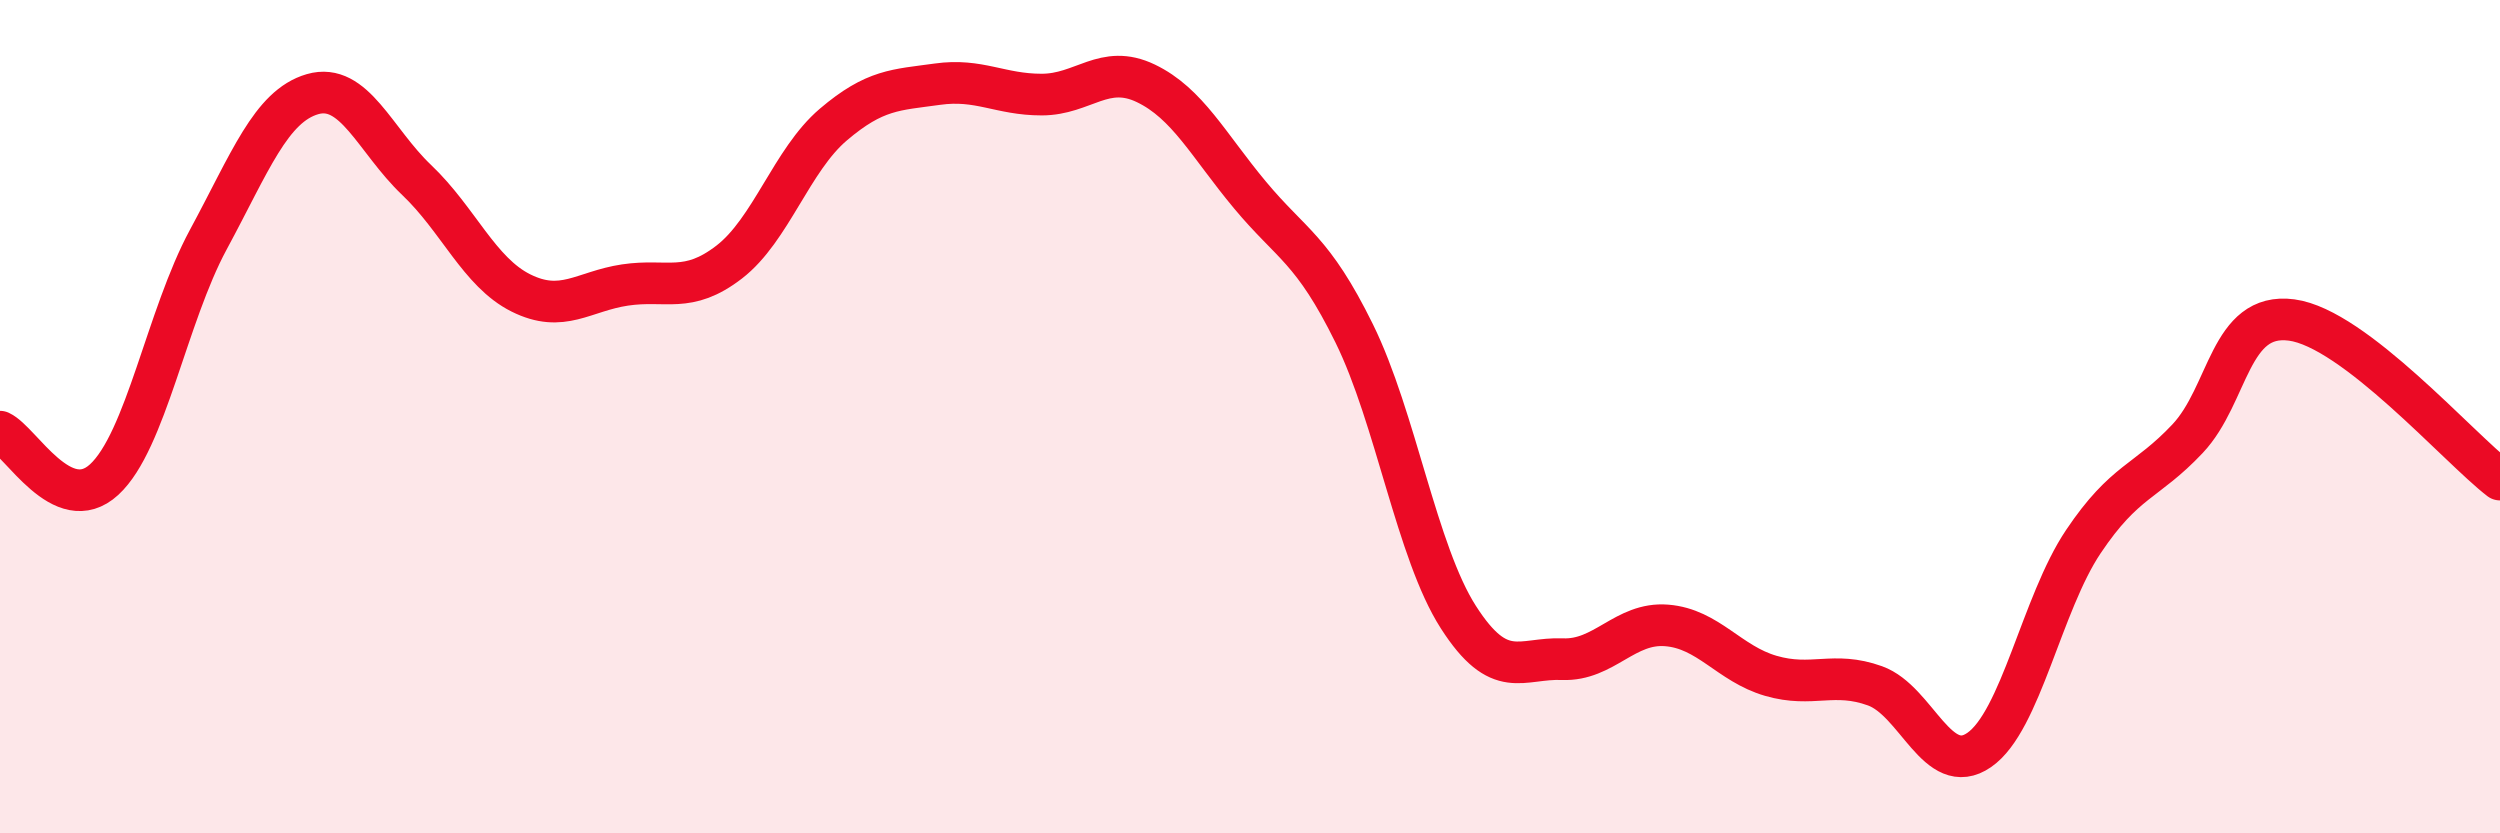
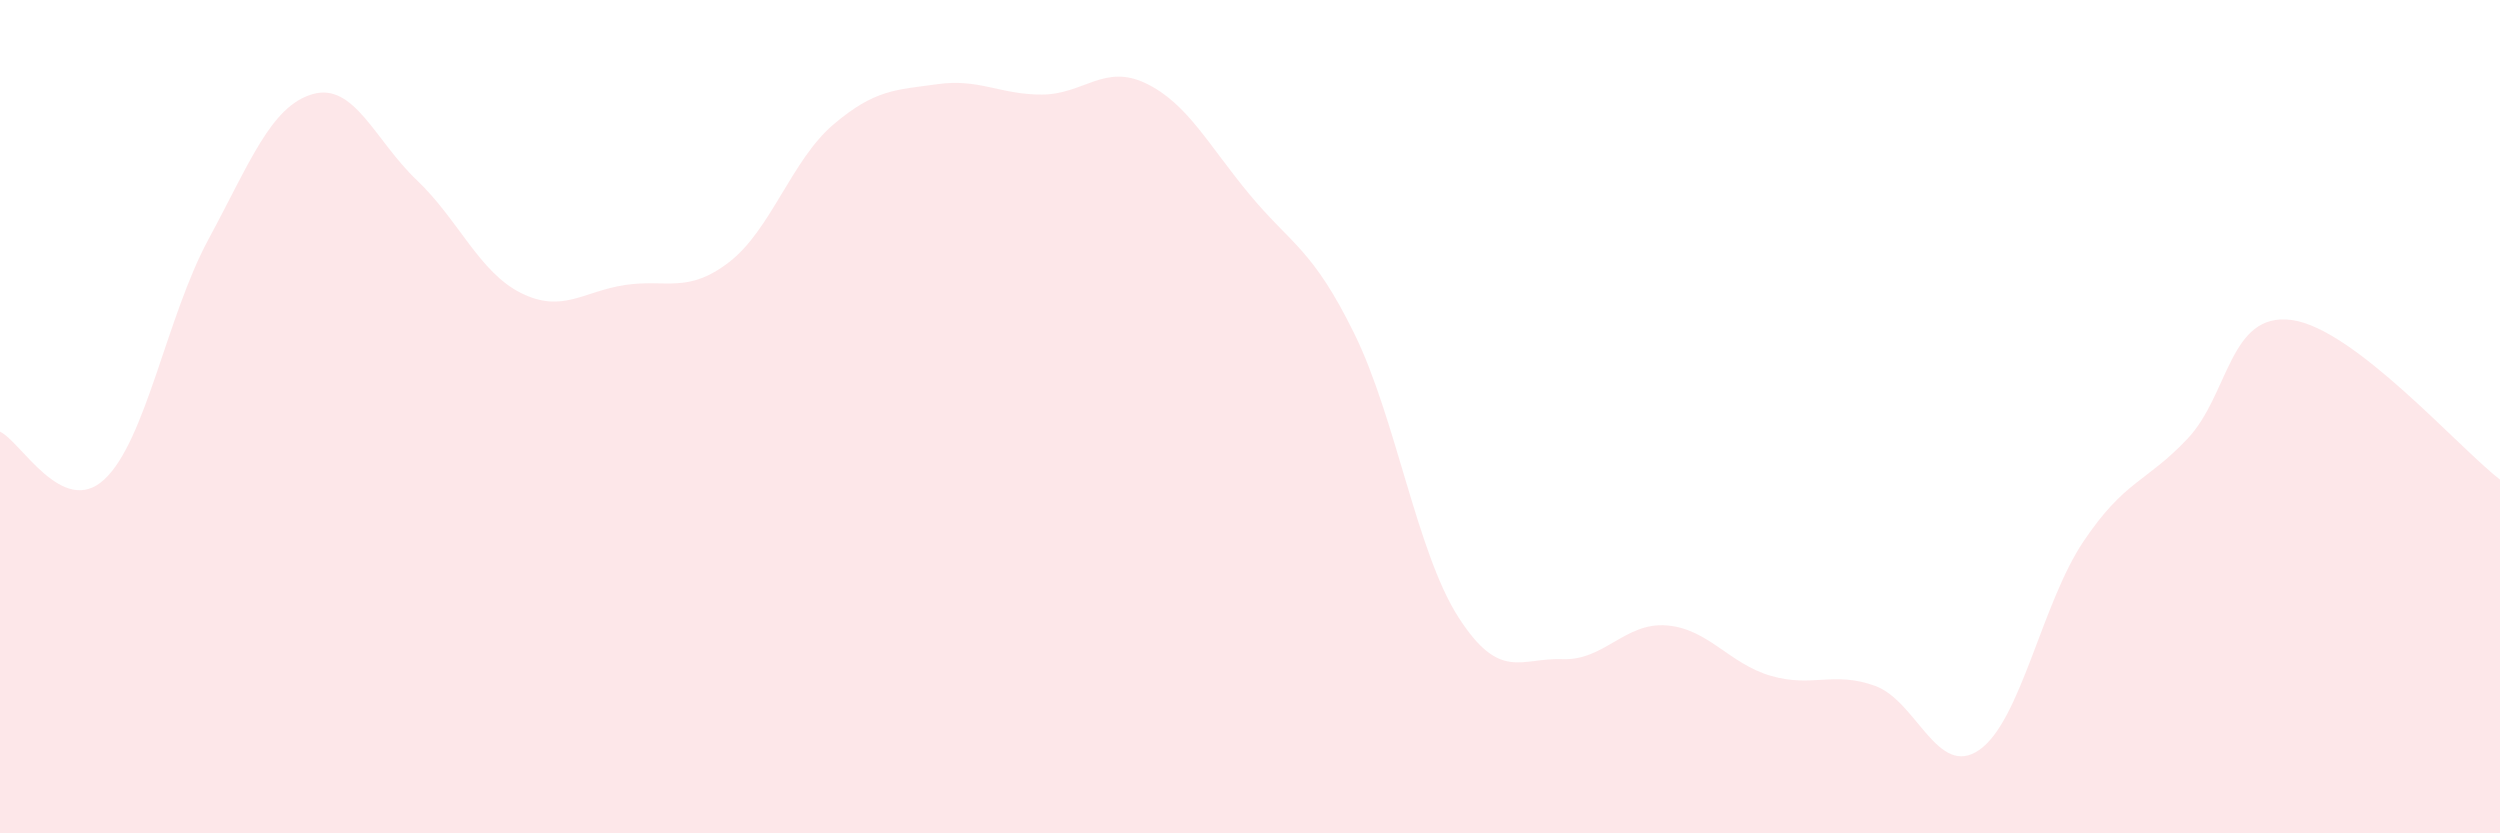
<svg xmlns="http://www.w3.org/2000/svg" width="60" height="20" viewBox="0 0 60 20">
  <path d="M 0,10.36 C 0.5,10.59 1.5,12.43 2.5,11.51 C 3.5,10.59 4,7.6 5,5.75 C 6,3.9 6.5,2.55 7.5,2.26 C 8.5,1.97 9,3.37 10,4.32 C 11,5.27 11.5,6.53 12.5,7.03 C 13.5,7.53 14,6.99 15,6.84 C 16,6.69 16.5,7.06 17.5,6.29 C 18.5,5.52 19,3.84 20,2.99 C 21,2.14 21.5,2.16 22.5,2.02 C 23.5,1.88 24,2.27 25,2.27 C 26,2.27 26.5,1.52 27.5,2 C 28.5,2.48 29,3.48 30,4.68 C 31,5.88 31.5,5.97 32.5,8 C 33.5,10.03 34,13.25 35,14.81 C 36,16.37 36.5,15.78 37.5,15.82 C 38.5,15.86 39,14.93 40,15.01 C 41,15.09 41.5,15.93 42.5,16.22 C 43.5,16.51 44,16.1 45,16.46 C 46,16.82 46.5,18.69 47.5,18 C 48.5,17.31 49,14.49 50,13 C 51,11.51 51.5,11.59 52.5,10.53 C 53.5,9.47 53.5,7.48 55,7.68 C 56.5,7.88 59,10.74 60,11.51L60 20L0 20Z" fill="#EB0A25" opacity="0.1" stroke-linecap="round" stroke-linejoin="round" />
-   <path d="M 0,10.36 C 0.5,10.59 1.5,12.43 2.5,11.51 C 3.5,10.59 4,7.6 5,5.75 C 6,3.9 6.5,2.55 7.5,2.26 C 8.5,1.97 9,3.37 10,4.32 C 11,5.27 11.5,6.53 12.5,7.03 C 13.5,7.53 14,6.99 15,6.84 C 16,6.69 16.5,7.06 17.5,6.29 C 18.5,5.52 19,3.84 20,2.99 C 21,2.14 21.5,2.16 22.5,2.02 C 23.5,1.88 24,2.27 25,2.27 C 26,2.27 26.5,1.52 27.5,2 C 28.5,2.48 29,3.48 30,4.68 C 31,5.88 31.5,5.97 32.5,8 C 33.5,10.03 34,13.25 35,14.81 C 36,16.37 36.5,15.78 37.5,15.82 C 38.5,15.86 39,14.93 40,15.01 C 41,15.09 41.5,15.93 42.5,16.22 C 43.5,16.51 44,16.1 45,16.46 C 46,16.82 46.5,18.69 47.5,18 C 48.5,17.31 49,14.49 50,13 C 51,11.51 51.5,11.59 52.5,10.53 C 53.5,9.47 53.5,7.48 55,7.68 C 56.5,7.88 59,10.74 60,11.51" stroke="#EB0A25" stroke-width="1" fill="none" stroke-linecap="round" stroke-linejoin="round" />
</svg>